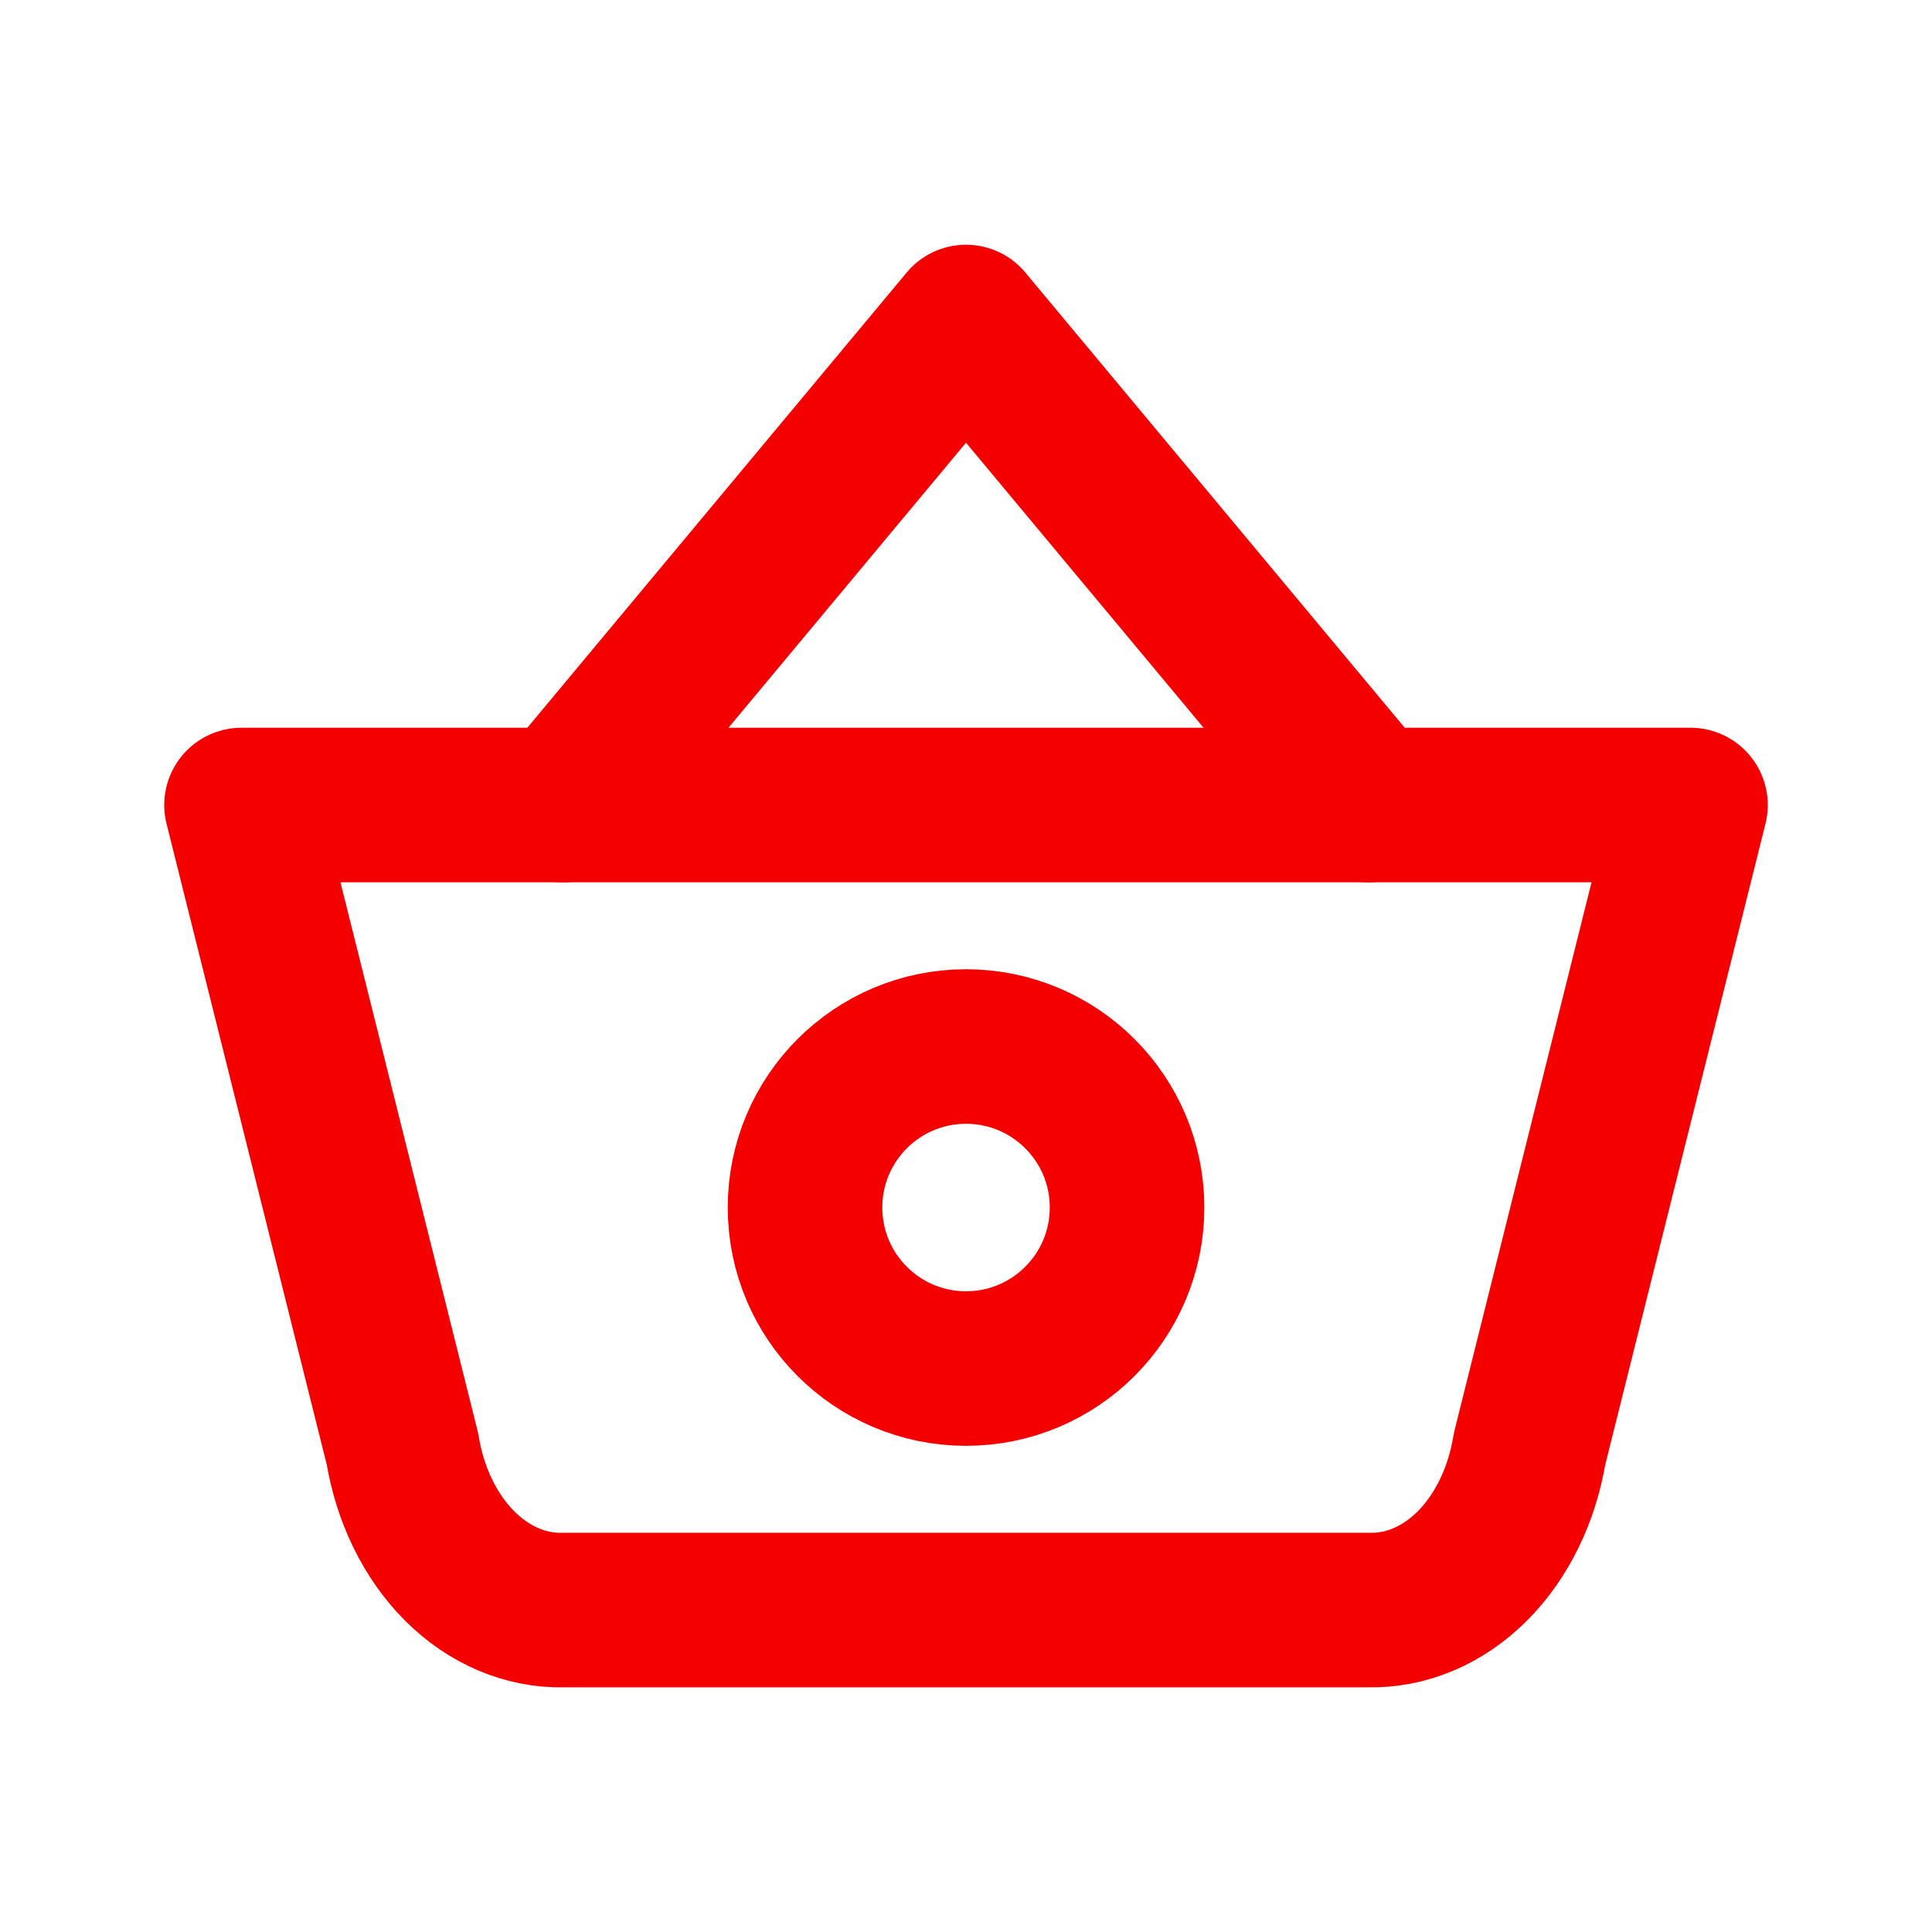
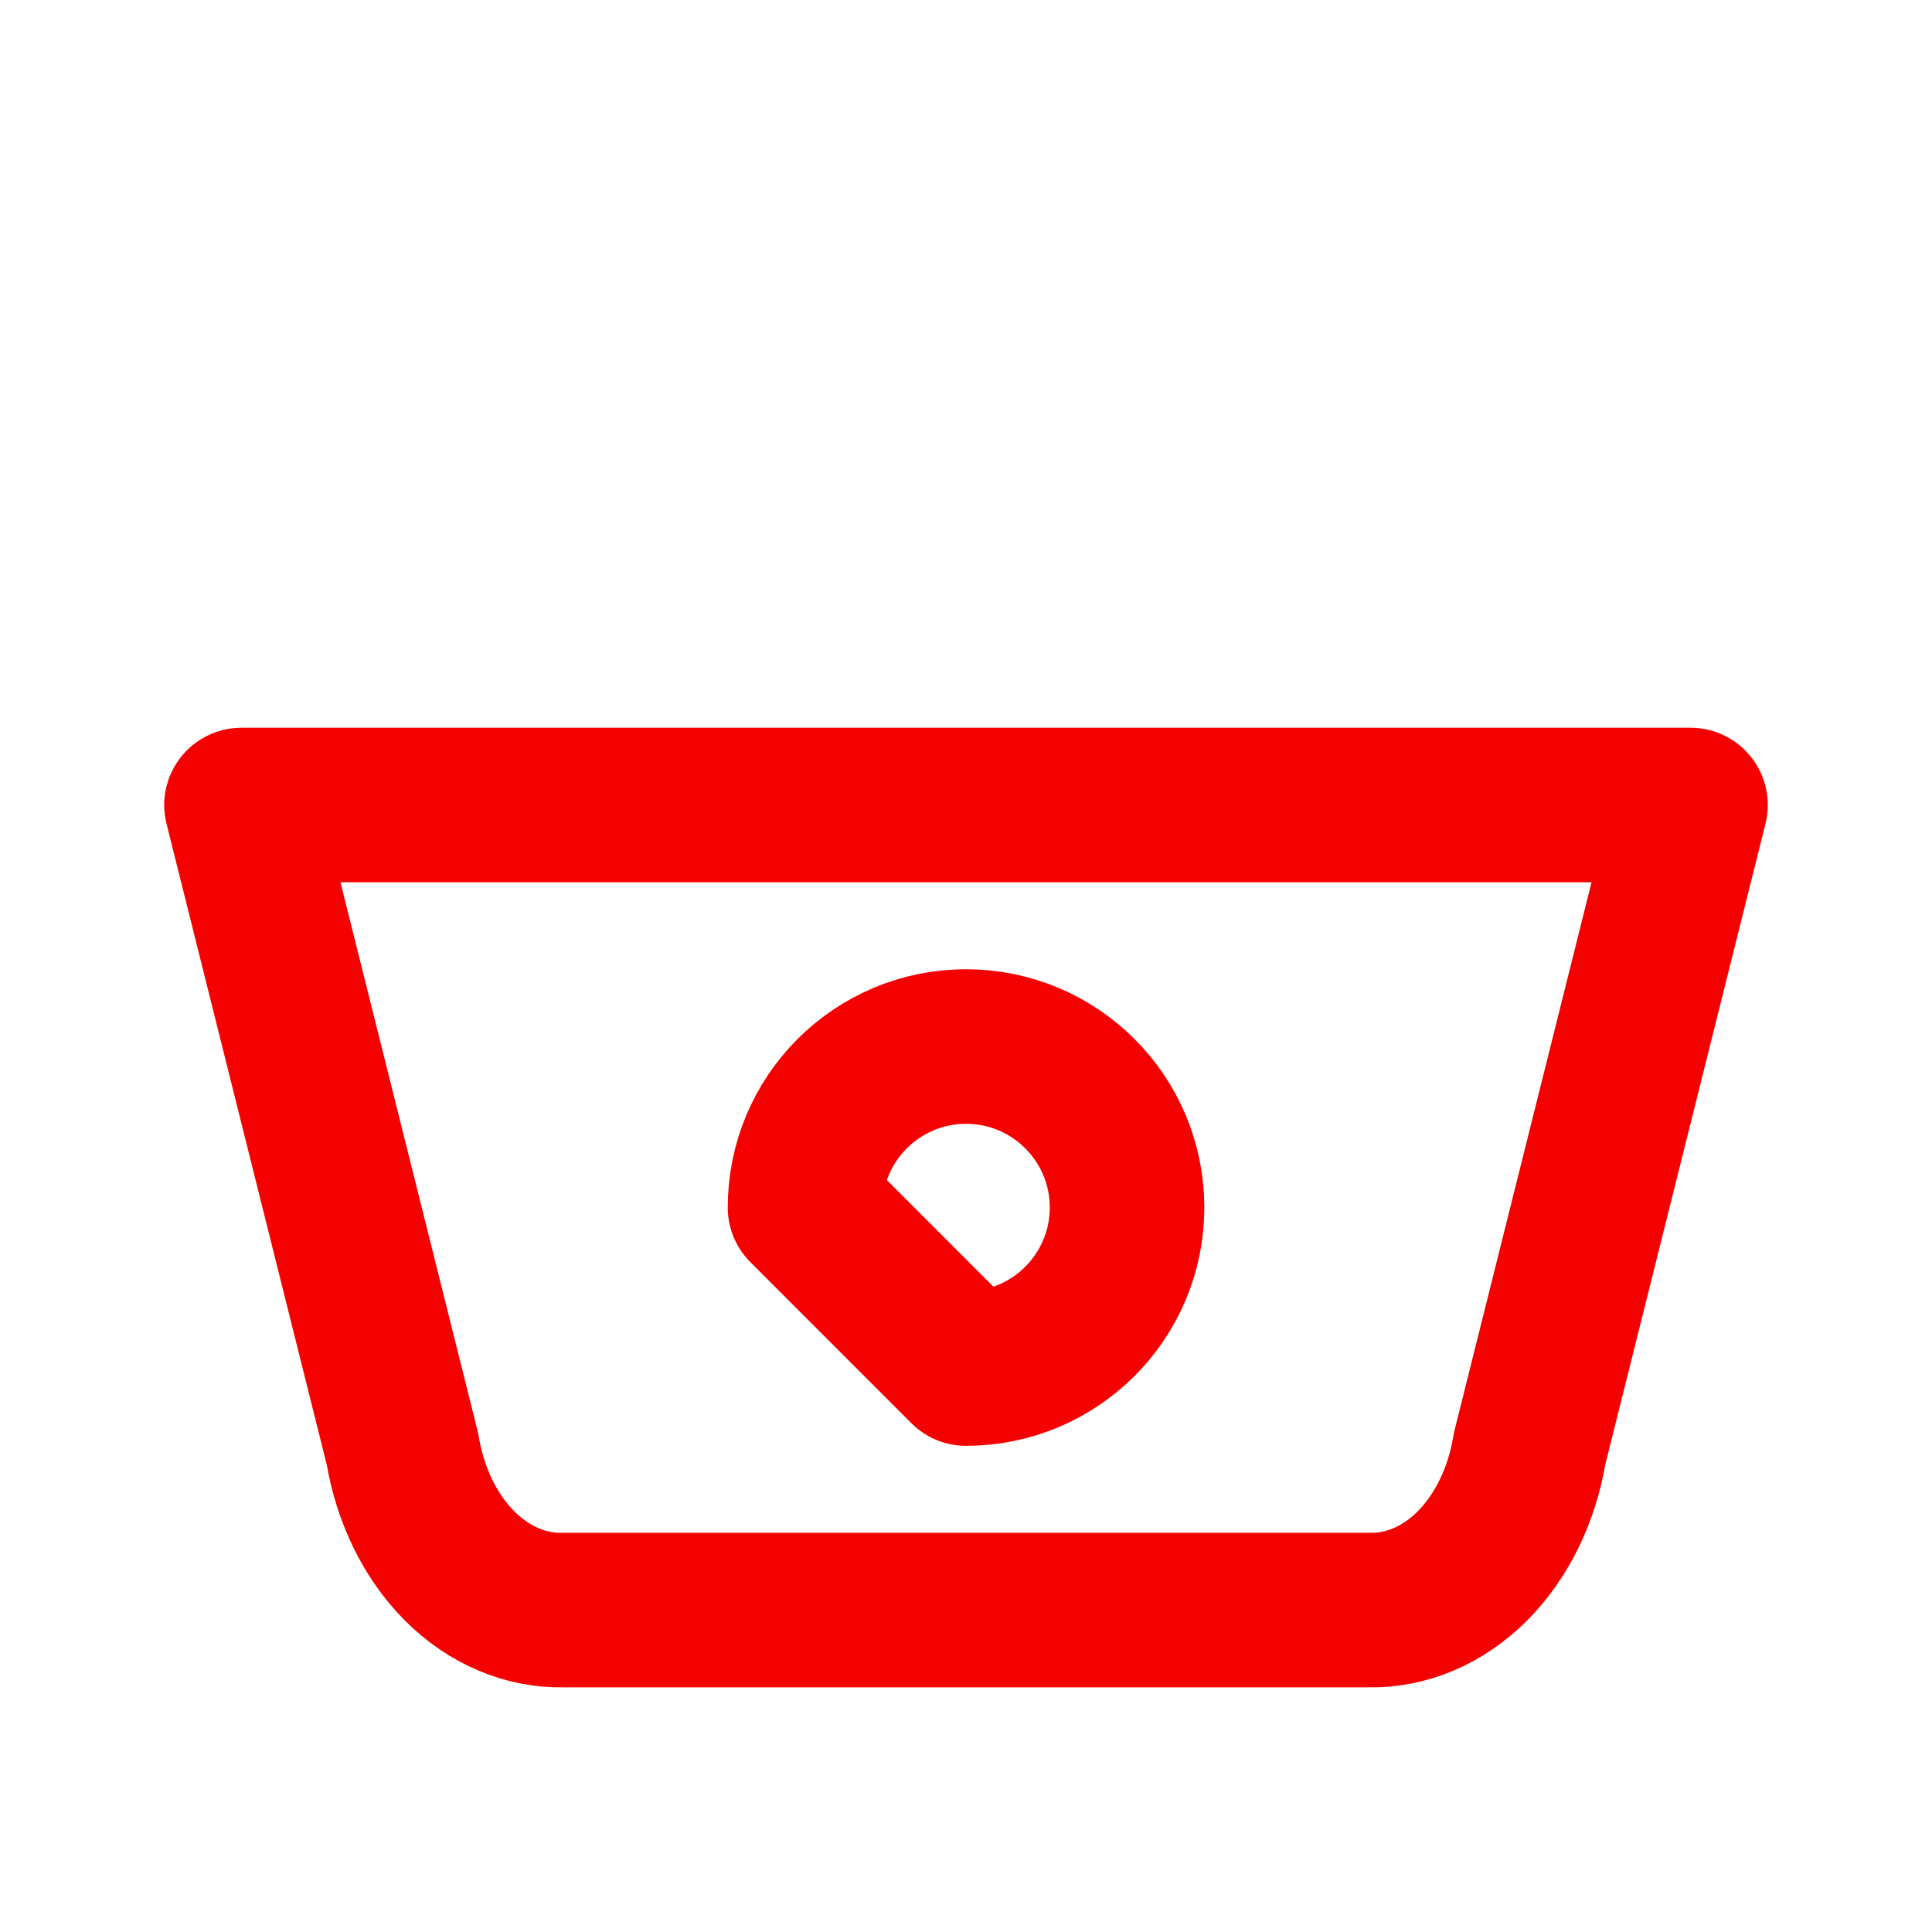
<svg xmlns="http://www.w3.org/2000/svg" width="25" height="25" viewBox="0 0 25 25" fill="none">
-   <path d="M7.292 10.417L12.5 4.167L17.709 10.417" stroke="#F50000" stroke-width="2" stroke-linecap="round" stroke-linejoin="round" />
  <path d="M21.875 10.417L19.792 18.75C19.694 19.347 19.432 19.883 19.052 20.264C18.671 20.644 18.196 20.846 17.708 20.834H7.292C6.804 20.846 6.329 20.644 5.948 20.264C5.568 19.883 5.306 19.347 5.208 18.75L3.125 10.417H21.875Z" stroke="#F50000" stroke-width="2" stroke-linecap="round" stroke-linejoin="round" />
-   <path d="M12.5 17.709C13.651 17.709 14.584 16.776 14.584 15.625C14.584 14.475 13.651 13.542 12.5 13.542C11.35 13.542 10.417 14.475 10.417 15.625C10.417 16.776 11.35 17.709 12.5 17.709Z" stroke="#F50000" stroke-width="2" stroke-linecap="round" stroke-linejoin="round" />
+   <path d="M12.5 17.709C13.651 17.709 14.584 16.776 14.584 15.625C14.584 14.475 13.651 13.542 12.5 13.542C11.35 13.542 10.417 14.475 10.417 15.625Z" stroke="#F50000" stroke-width="2" stroke-linecap="round" stroke-linejoin="round" />
</svg>